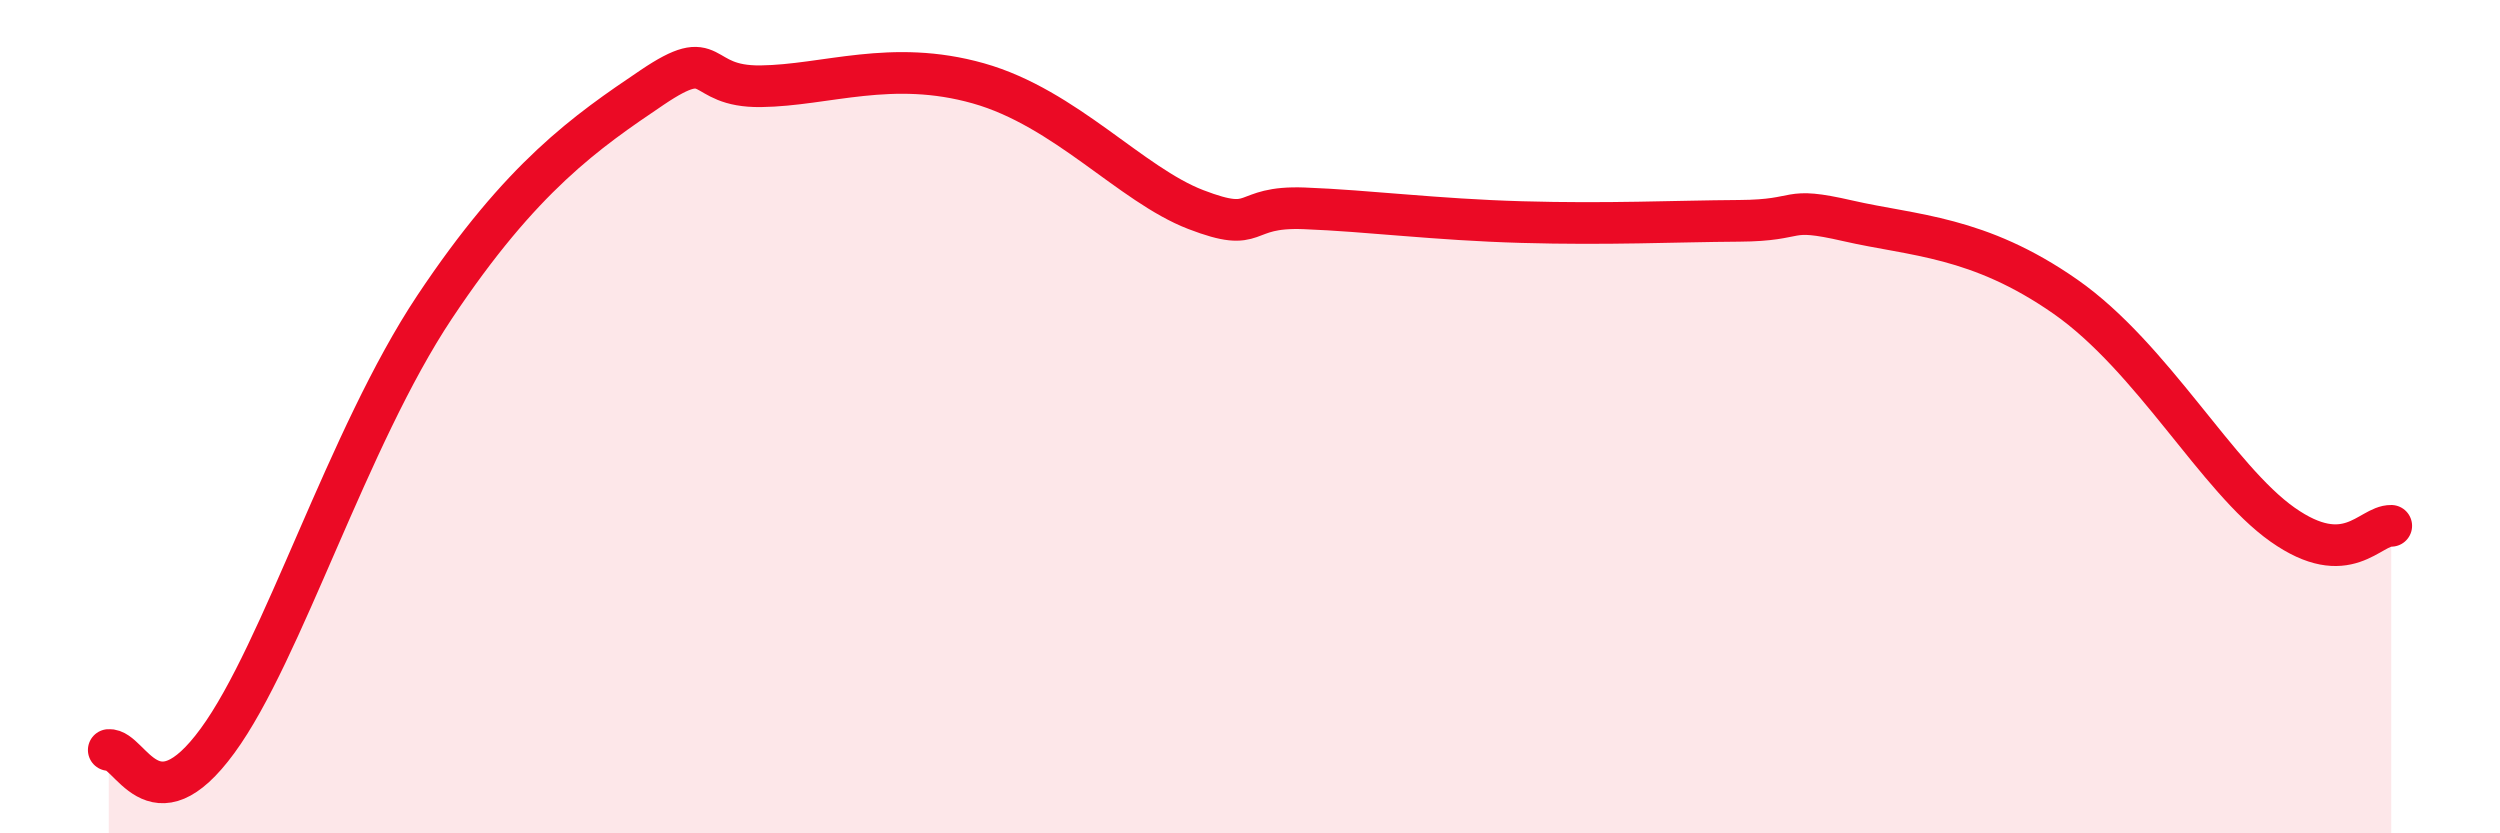
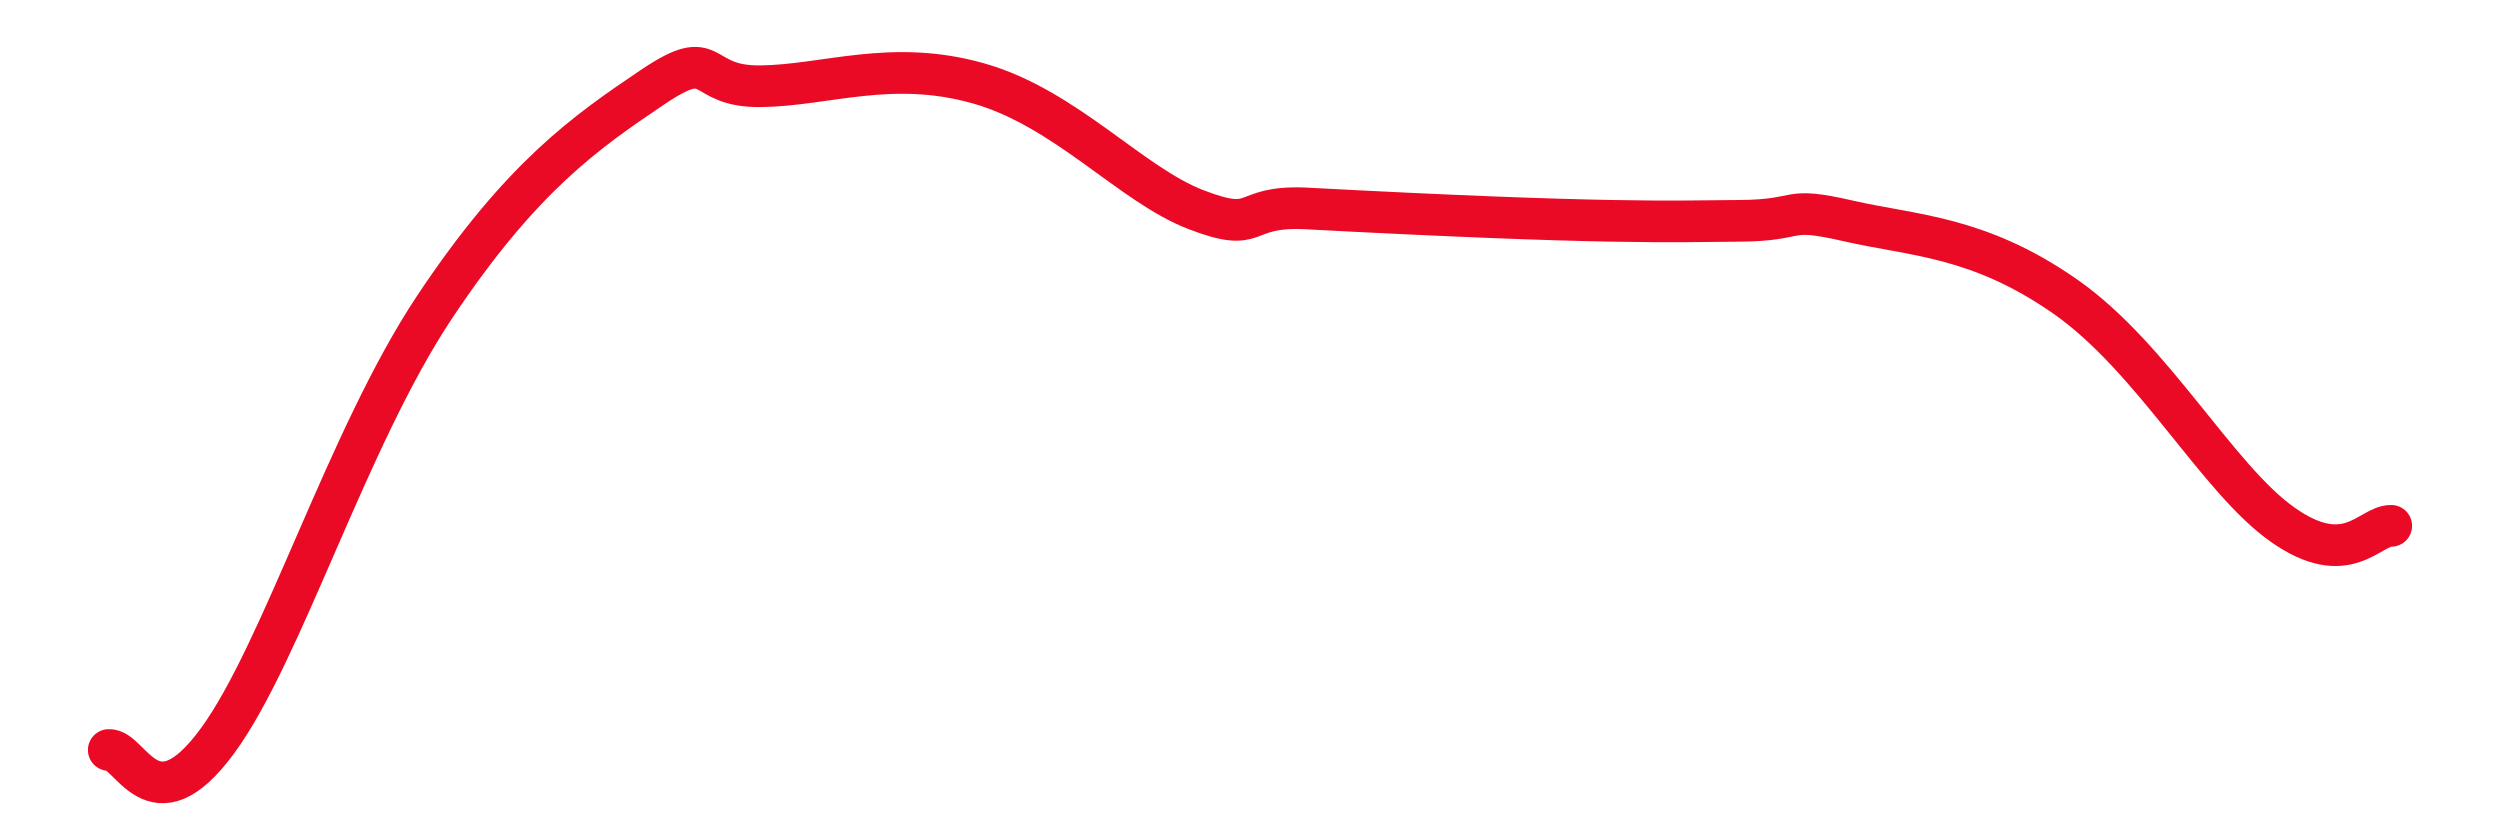
<svg xmlns="http://www.w3.org/2000/svg" width="60" height="20" viewBox="0 0 60 20">
-   <path d="M 2.61,18 C 3.13,17.96 3.66,19.91 5.22,17.78 C 6.78,15.65 8.34,10.51 10.43,7.37 C 12.52,4.23 14.08,3.16 15.65,2.1 C 17.22,1.04 16.69,2.09 18.26,2.07 C 19.83,2.05 21.39,1.41 23.48,2 C 25.57,2.59 27.14,4.43 28.7,5.03 C 30.26,5.63 29.74,4.94 31.3,5 C 32.86,5.06 34.43,5.27 36.52,5.33 C 38.61,5.39 40.17,5.31 41.74,5.3 C 43.31,5.29 42.78,4.94 44.35,5.3 C 45.92,5.66 47.48,5.66 49.57,7.12 C 51.66,8.58 53.22,11.49 54.78,12.59 C 56.34,13.69 56.87,12.61 57.39,12.62L57.39 20L2.61 20Z" fill="#EB0A25" opacity="0.1" stroke-linecap="round" stroke-linejoin="round" />
-   <path d="M 2.61,18 C 3.13,17.96 3.66,19.91 5.22,17.78 C 6.78,15.65 8.34,10.51 10.43,7.37 C 12.52,4.23 14.08,3.16 15.65,2.1 C 17.22,1.04 16.69,2.09 18.26,2.07 C 19.83,2.05 21.39,1.41 23.48,2 C 25.57,2.59 27.14,4.43 28.7,5.03 C 30.26,5.63 29.74,4.94 31.3,5 C 32.86,5.06 34.43,5.27 36.52,5.33 C 38.61,5.39 40.17,5.31 41.74,5.3 C 43.31,5.29 42.78,4.94 44.35,5.3 C 45.92,5.66 47.48,5.66 49.57,7.12 C 51.66,8.58 53.22,11.49 54.78,12.59 C 56.34,13.69 56.87,12.61 57.39,12.62" stroke="#EB0A25" stroke-width="1" fill="none" stroke-linecap="round" stroke-linejoin="round" />
+   <path d="M 2.61,18 C 3.13,17.96 3.66,19.91 5.22,17.78 C 6.78,15.65 8.34,10.51 10.43,7.37 C 12.52,4.23 14.08,3.16 15.65,2.1 C 17.22,1.04 16.69,2.09 18.26,2.07 C 19.83,2.05 21.39,1.41 23.48,2 C 25.57,2.59 27.14,4.43 28.7,5.03 C 30.26,5.63 29.74,4.94 31.3,5 C 38.61,5.39 40.17,5.31 41.74,5.3 C 43.31,5.29 42.78,4.94 44.35,5.3 C 45.92,5.66 47.48,5.66 49.57,7.12 C 51.66,8.58 53.22,11.49 54.78,12.59 C 56.34,13.69 56.87,12.61 57.39,12.62" stroke="#EB0A25" stroke-width="1" fill="none" stroke-linecap="round" stroke-linejoin="round" />
</svg>